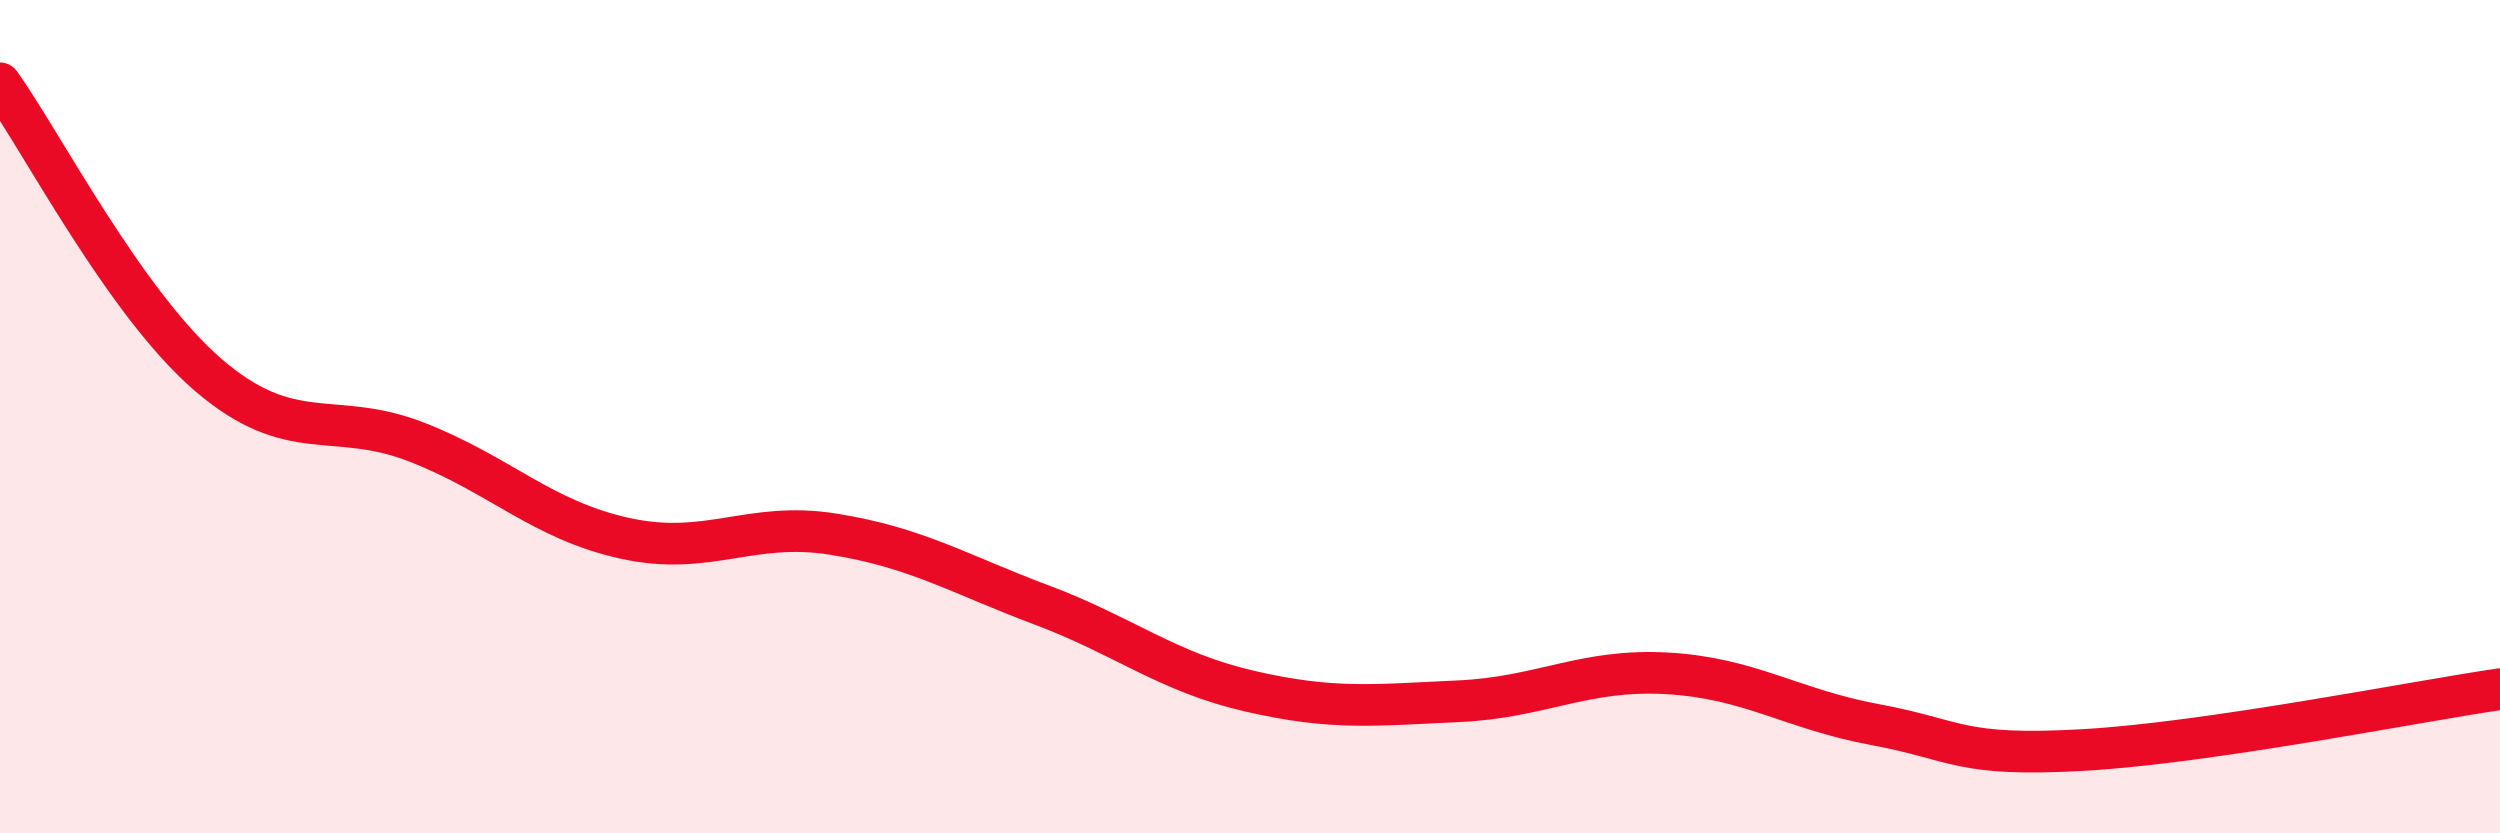
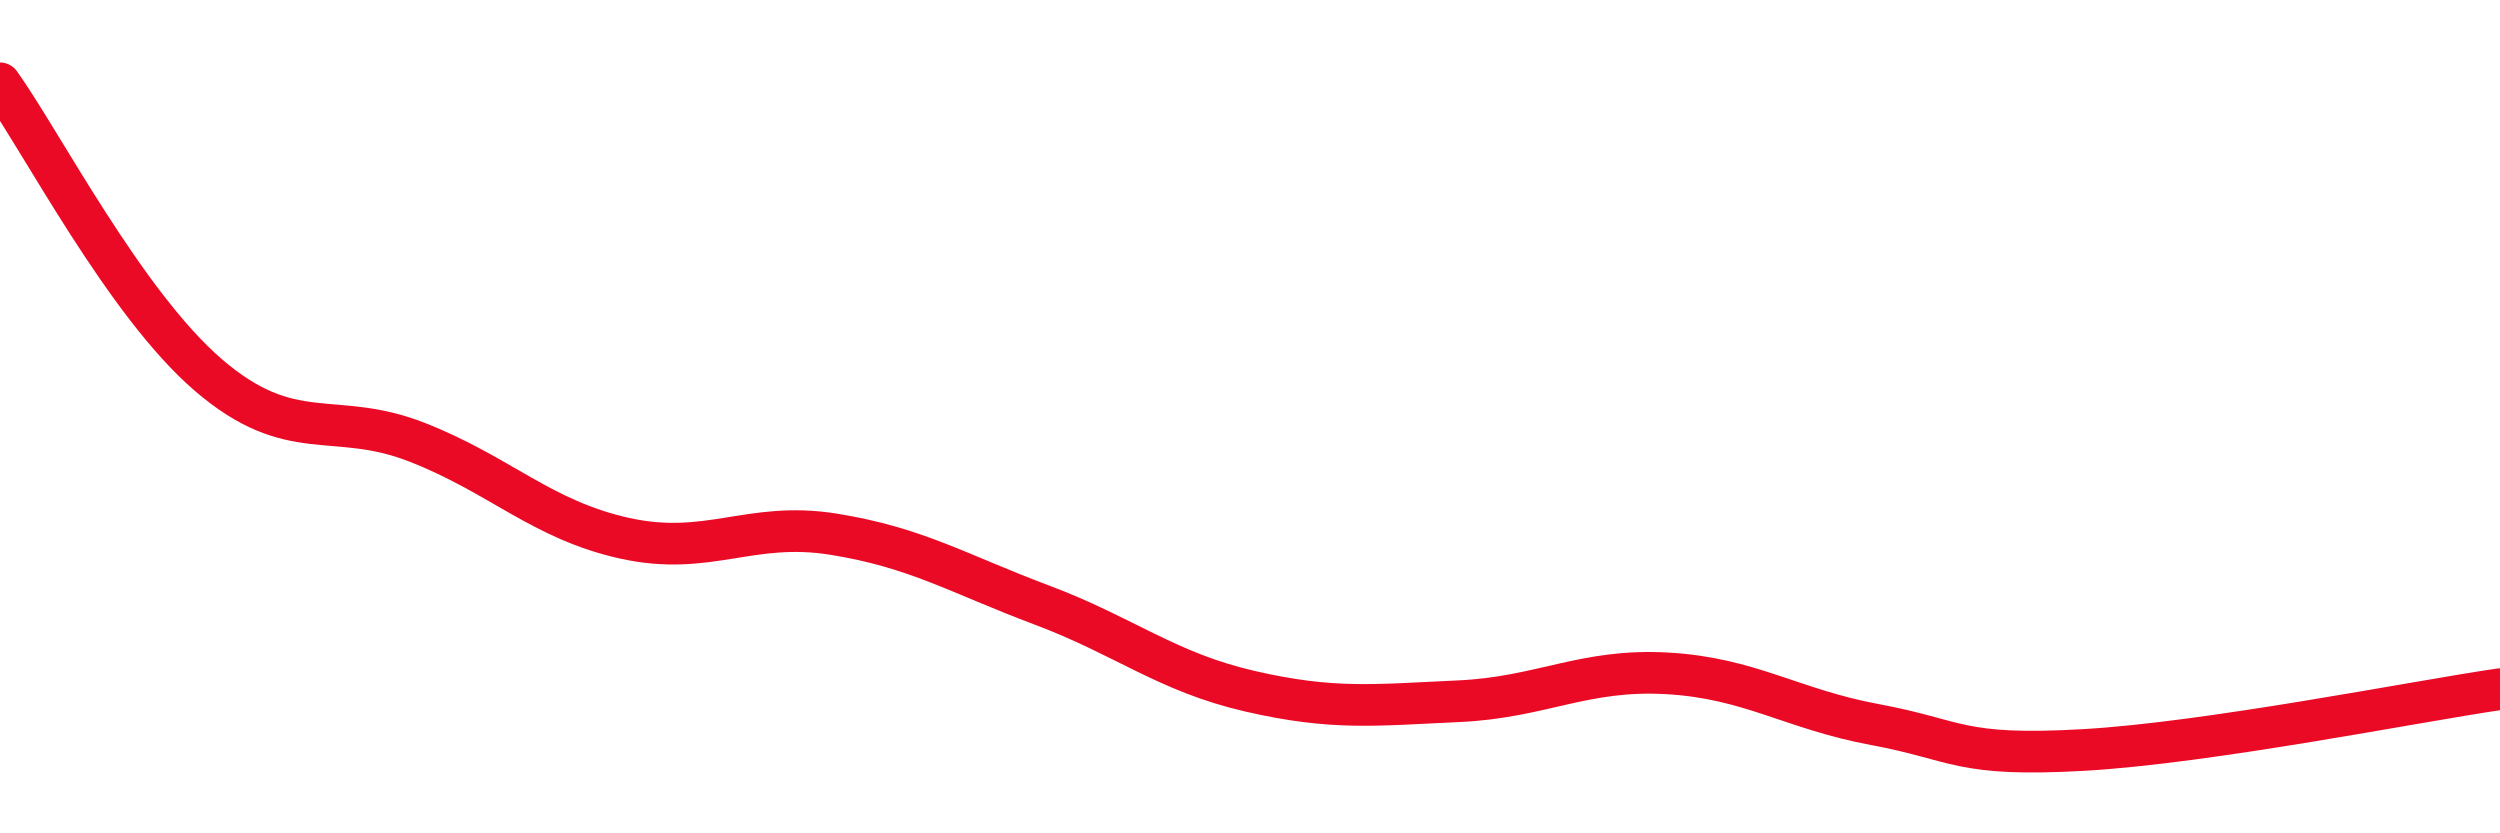
<svg xmlns="http://www.w3.org/2000/svg" width="60" height="20" viewBox="0 0 60 20">
-   <path d="M 0,2 C 1,3.4 3,7.28 5,9 C 7,10.72 8,9.83 10,10.61 C 12,11.39 13,12.48 15,12.92 C 17,13.36 18,12.5 20,12.82 C 22,13.14 23,13.77 25,14.52 C 27,15.27 28,16.13 30,16.59 C 32,17.05 33,16.92 35,16.83 C 37,16.74 38,16.05 40,16.16 C 42,16.27 43,17.02 45,17.39 C 47,17.76 47,18.17 50,18 C 53,17.83 58,16.83 60,16.54L60 20L0 20Z" fill="#EB0A25" opacity="0.1" stroke-linecap="round" stroke-linejoin="round" />
  <path d="M 0,2 C 1,3.4 3,7.28 5,9 C 7,10.72 8,9.83 10,10.61 C 12,11.39 13,12.48 15,12.92 C 17,13.36 18,12.5 20,12.82 C 22,13.14 23,13.77 25,14.52 C 27,15.27 28,16.13 30,16.59 C 32,17.05 33,16.92 35,16.83 C 37,16.74 38,16.05 40,16.16 C 42,16.27 43,17.02 45,17.39 C 47,17.76 47,18.17 50,18 C 53,17.83 58,16.83 60,16.54" stroke="#EB0A25" stroke-width="1" fill="none" stroke-linecap="round" stroke-linejoin="round" />
</svg>